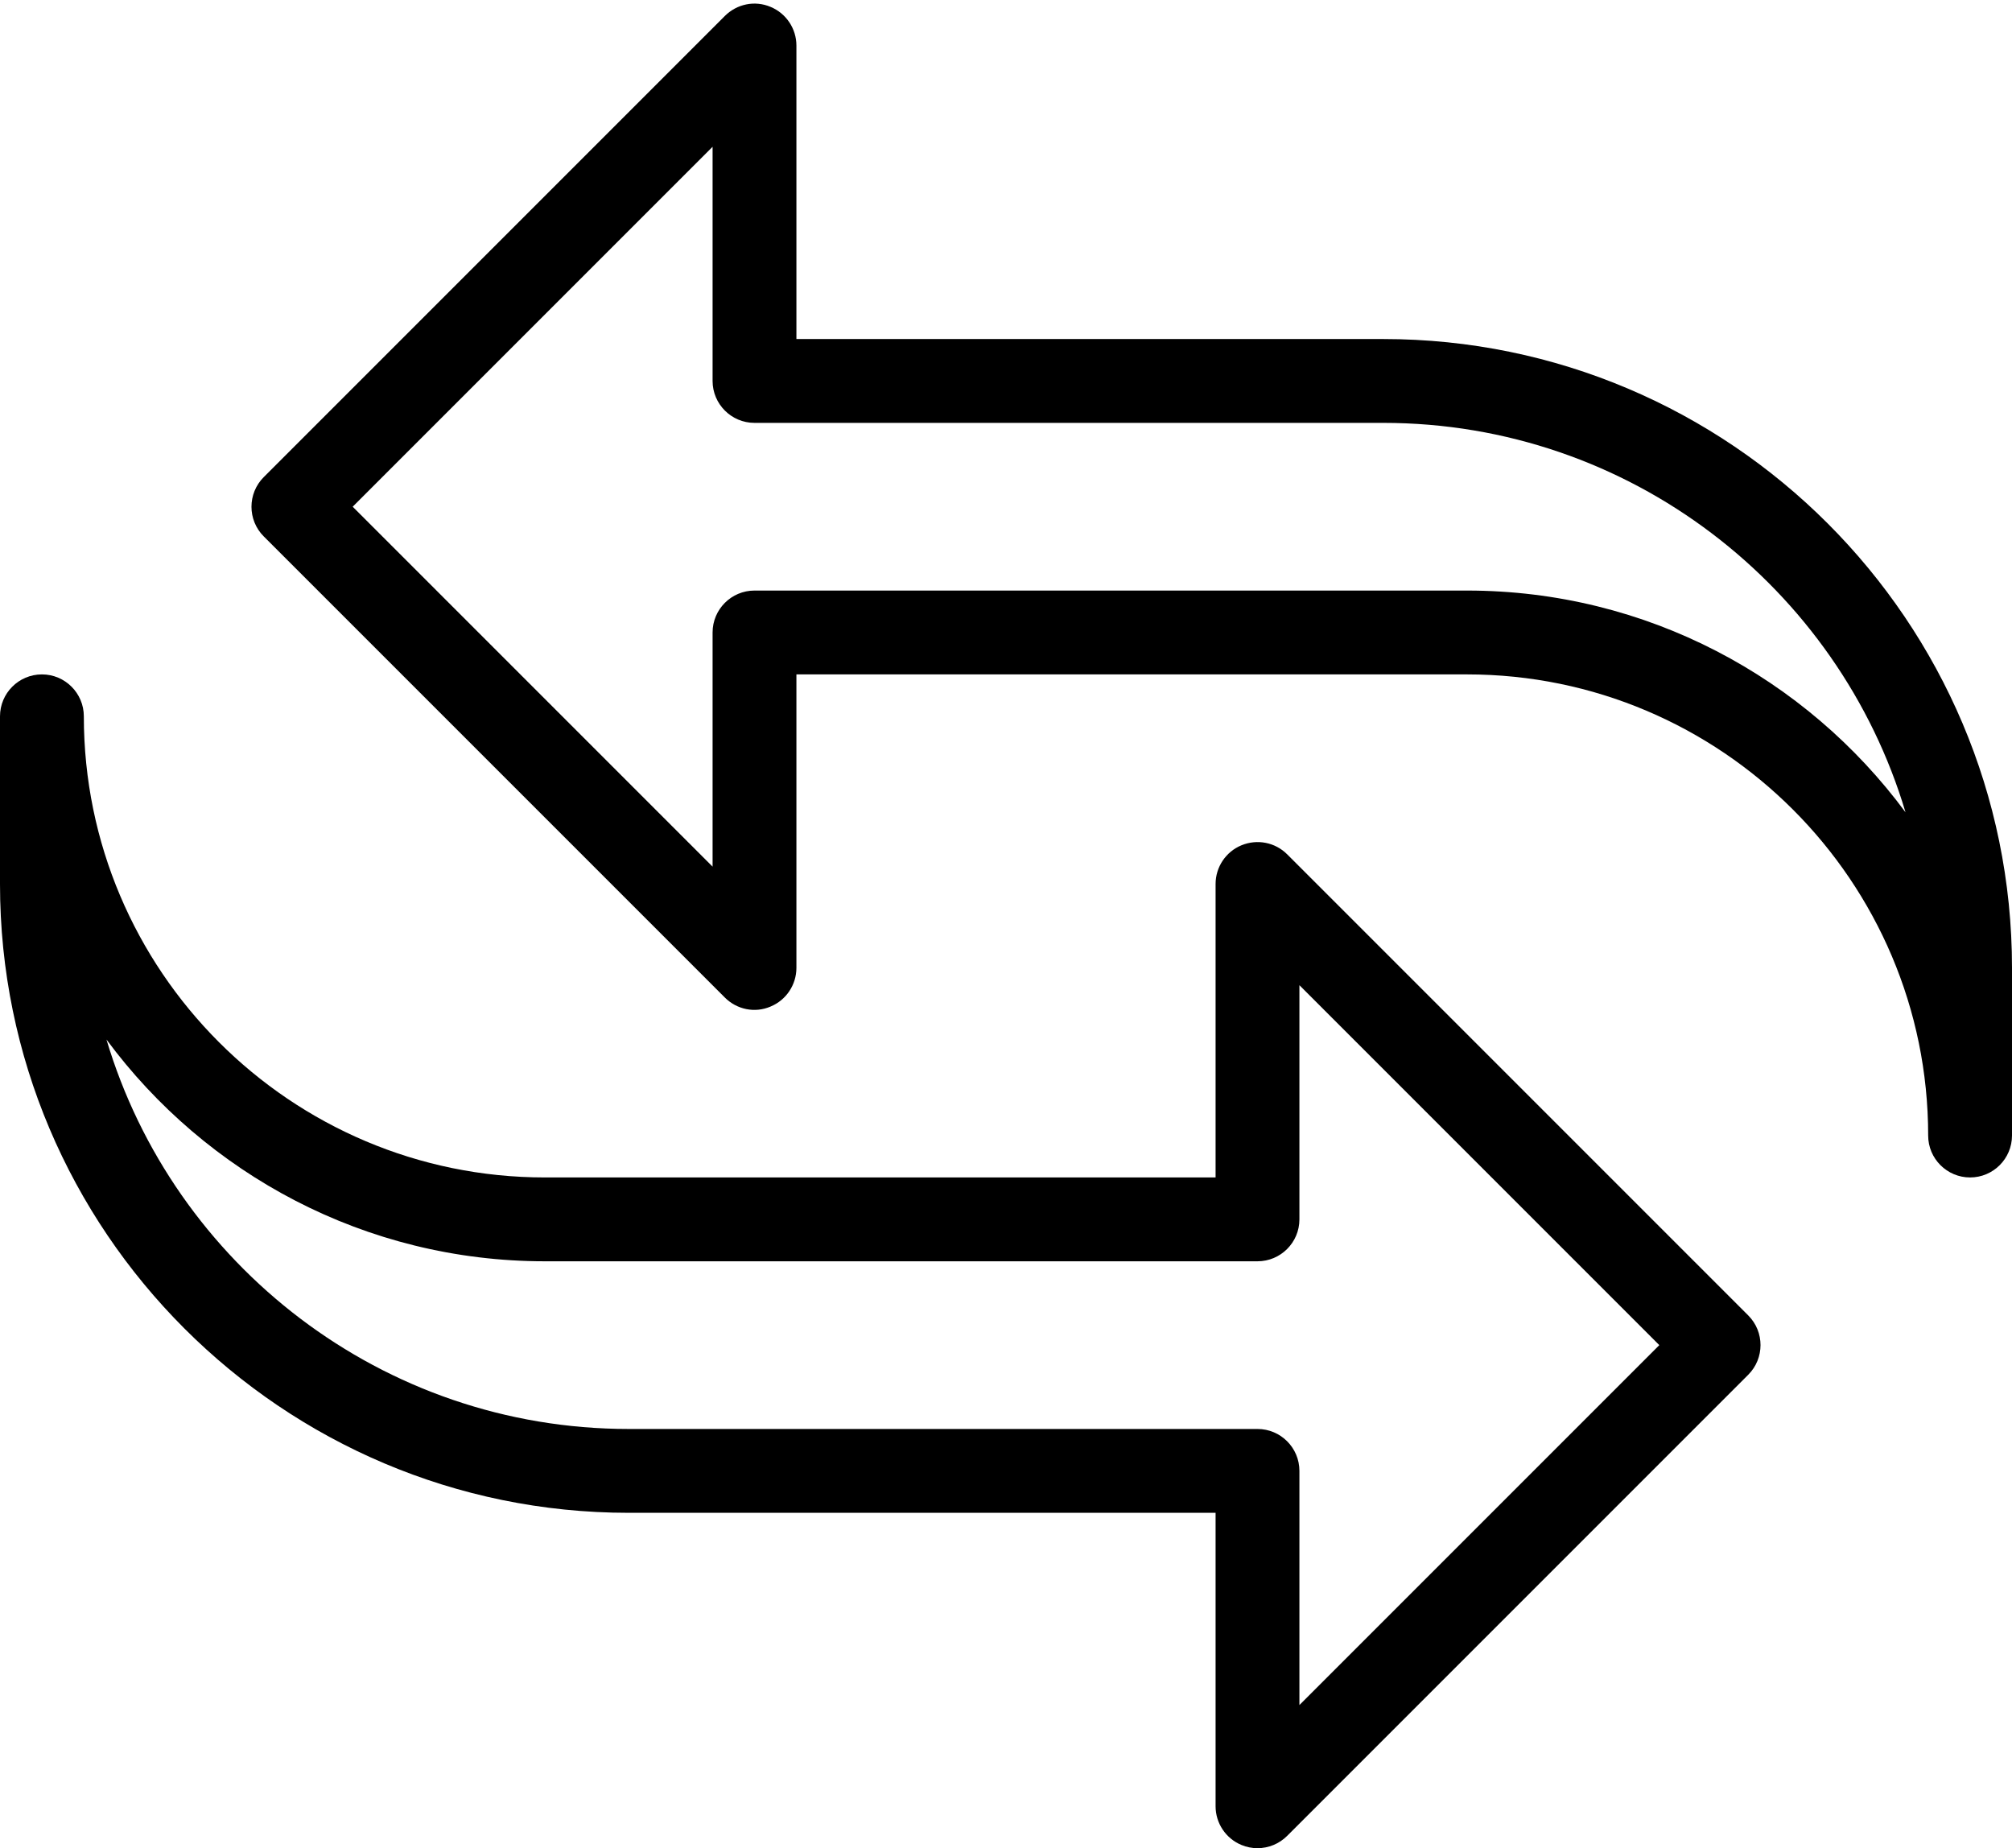
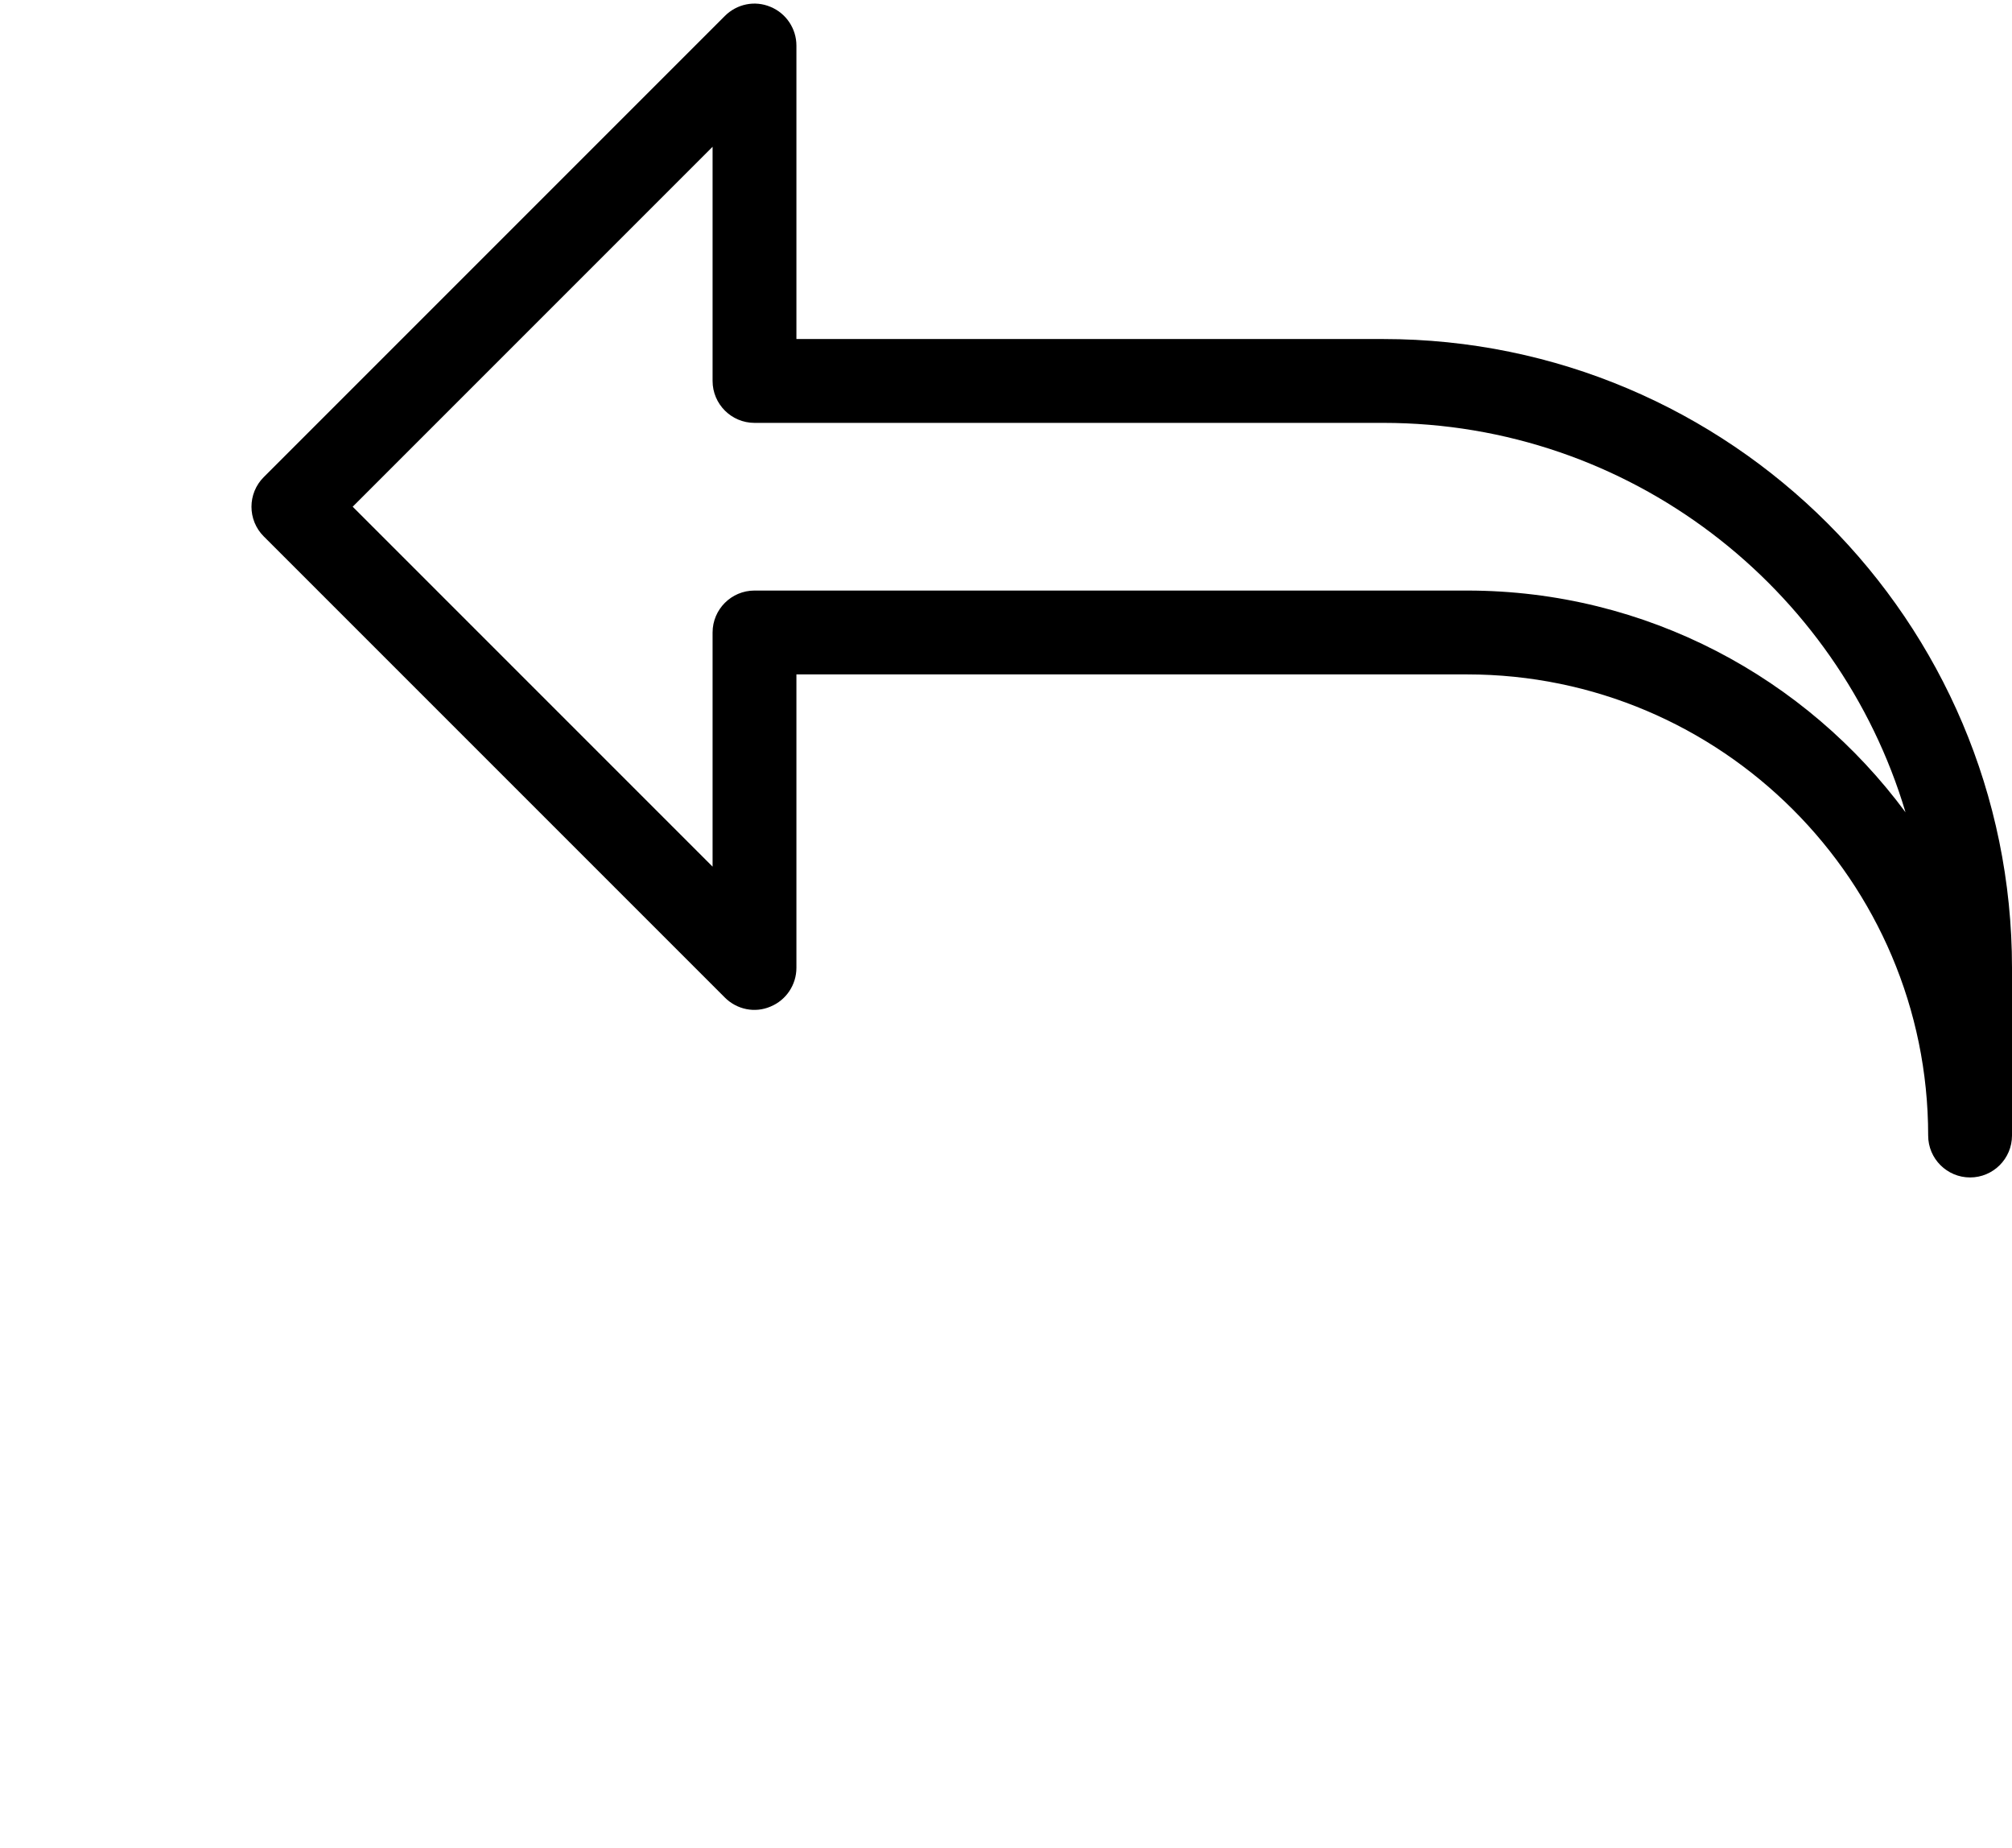
<svg xmlns="http://www.w3.org/2000/svg" height="352.7" preserveAspectRatio="xMidYMid meet" version="1.0" viewBox="0.0 0.3 384.0 352.7" width="384.0" zoomAndPan="magnify">
  <g id="change1_1">
    <path d="M 376 225 C 371.586 225 368 221.414 368 217 C 368 168.473 328.527 129 280 129 L 152 129 L 152 185 C 152 188.23 150.047 191.16 147.055 192.391 C 144.078 193.672 140.641 192.969 138.336 190.664 L 50.336 102.664 C 47.215 99.543 47.215 94.473 50.336 91.352 L 138.336 3.352 C 140.641 1.047 144.062 0.344 147.055 1.609 C 150.047 2.84 152 5.77 152 9 L 152 65 L 264 65 C 330.176 65 384 118.824 384 185 L 384 217 C 384 221.414 380.414 225 376 225 Z M 67.312 97 L 136 165.688 L 136 121 C 136 116.586 139.586 113 144 113 L 280 113 C 314.273 113 344.719 129.672 363.68 155.32 C 350.879 112.391 311.023 81 264 81 L 144 81 C 139.586 81 136 77.414 136 73 L 136 28.312 Z M 67.312 97" fill="inherit" />
-     <path d="M 240 353 C 238.977 353 237.938 352.809 236.945 352.391 C 233.953 351.16 232 348.23 232 345 L 232 289 L 120 289 C 53.824 289 0 235.176 0 169 L 0 137 C 0 132.586 3.586 129 8 129 C 12.414 129 16 132.586 16 137 C 16 185.527 55.473 225 104 225 L 232 225 L 232 169 C 232 165.77 233.953 162.84 236.945 161.609 C 239.953 160.375 243.375 161.047 245.664 163.336 L 333.664 251.336 C 336.785 254.457 336.785 259.527 333.664 262.648 L 245.664 350.648 C 244.129 352.184 242.078 353 240 353 Z M 20.32 198.68 C 33.121 241.609 72.977 273 120 273 L 240 273 C 244.414 273 248 276.586 248 281 L 248 325.688 L 316.688 257 L 248 188.312 L 248 233 C 248 237.414 244.414 241 240 241 L 104 241 C 69.727 241 39.281 224.328 20.32 198.68 Z M 20.32 198.68" fill="inherit" />
  </g>
</svg>